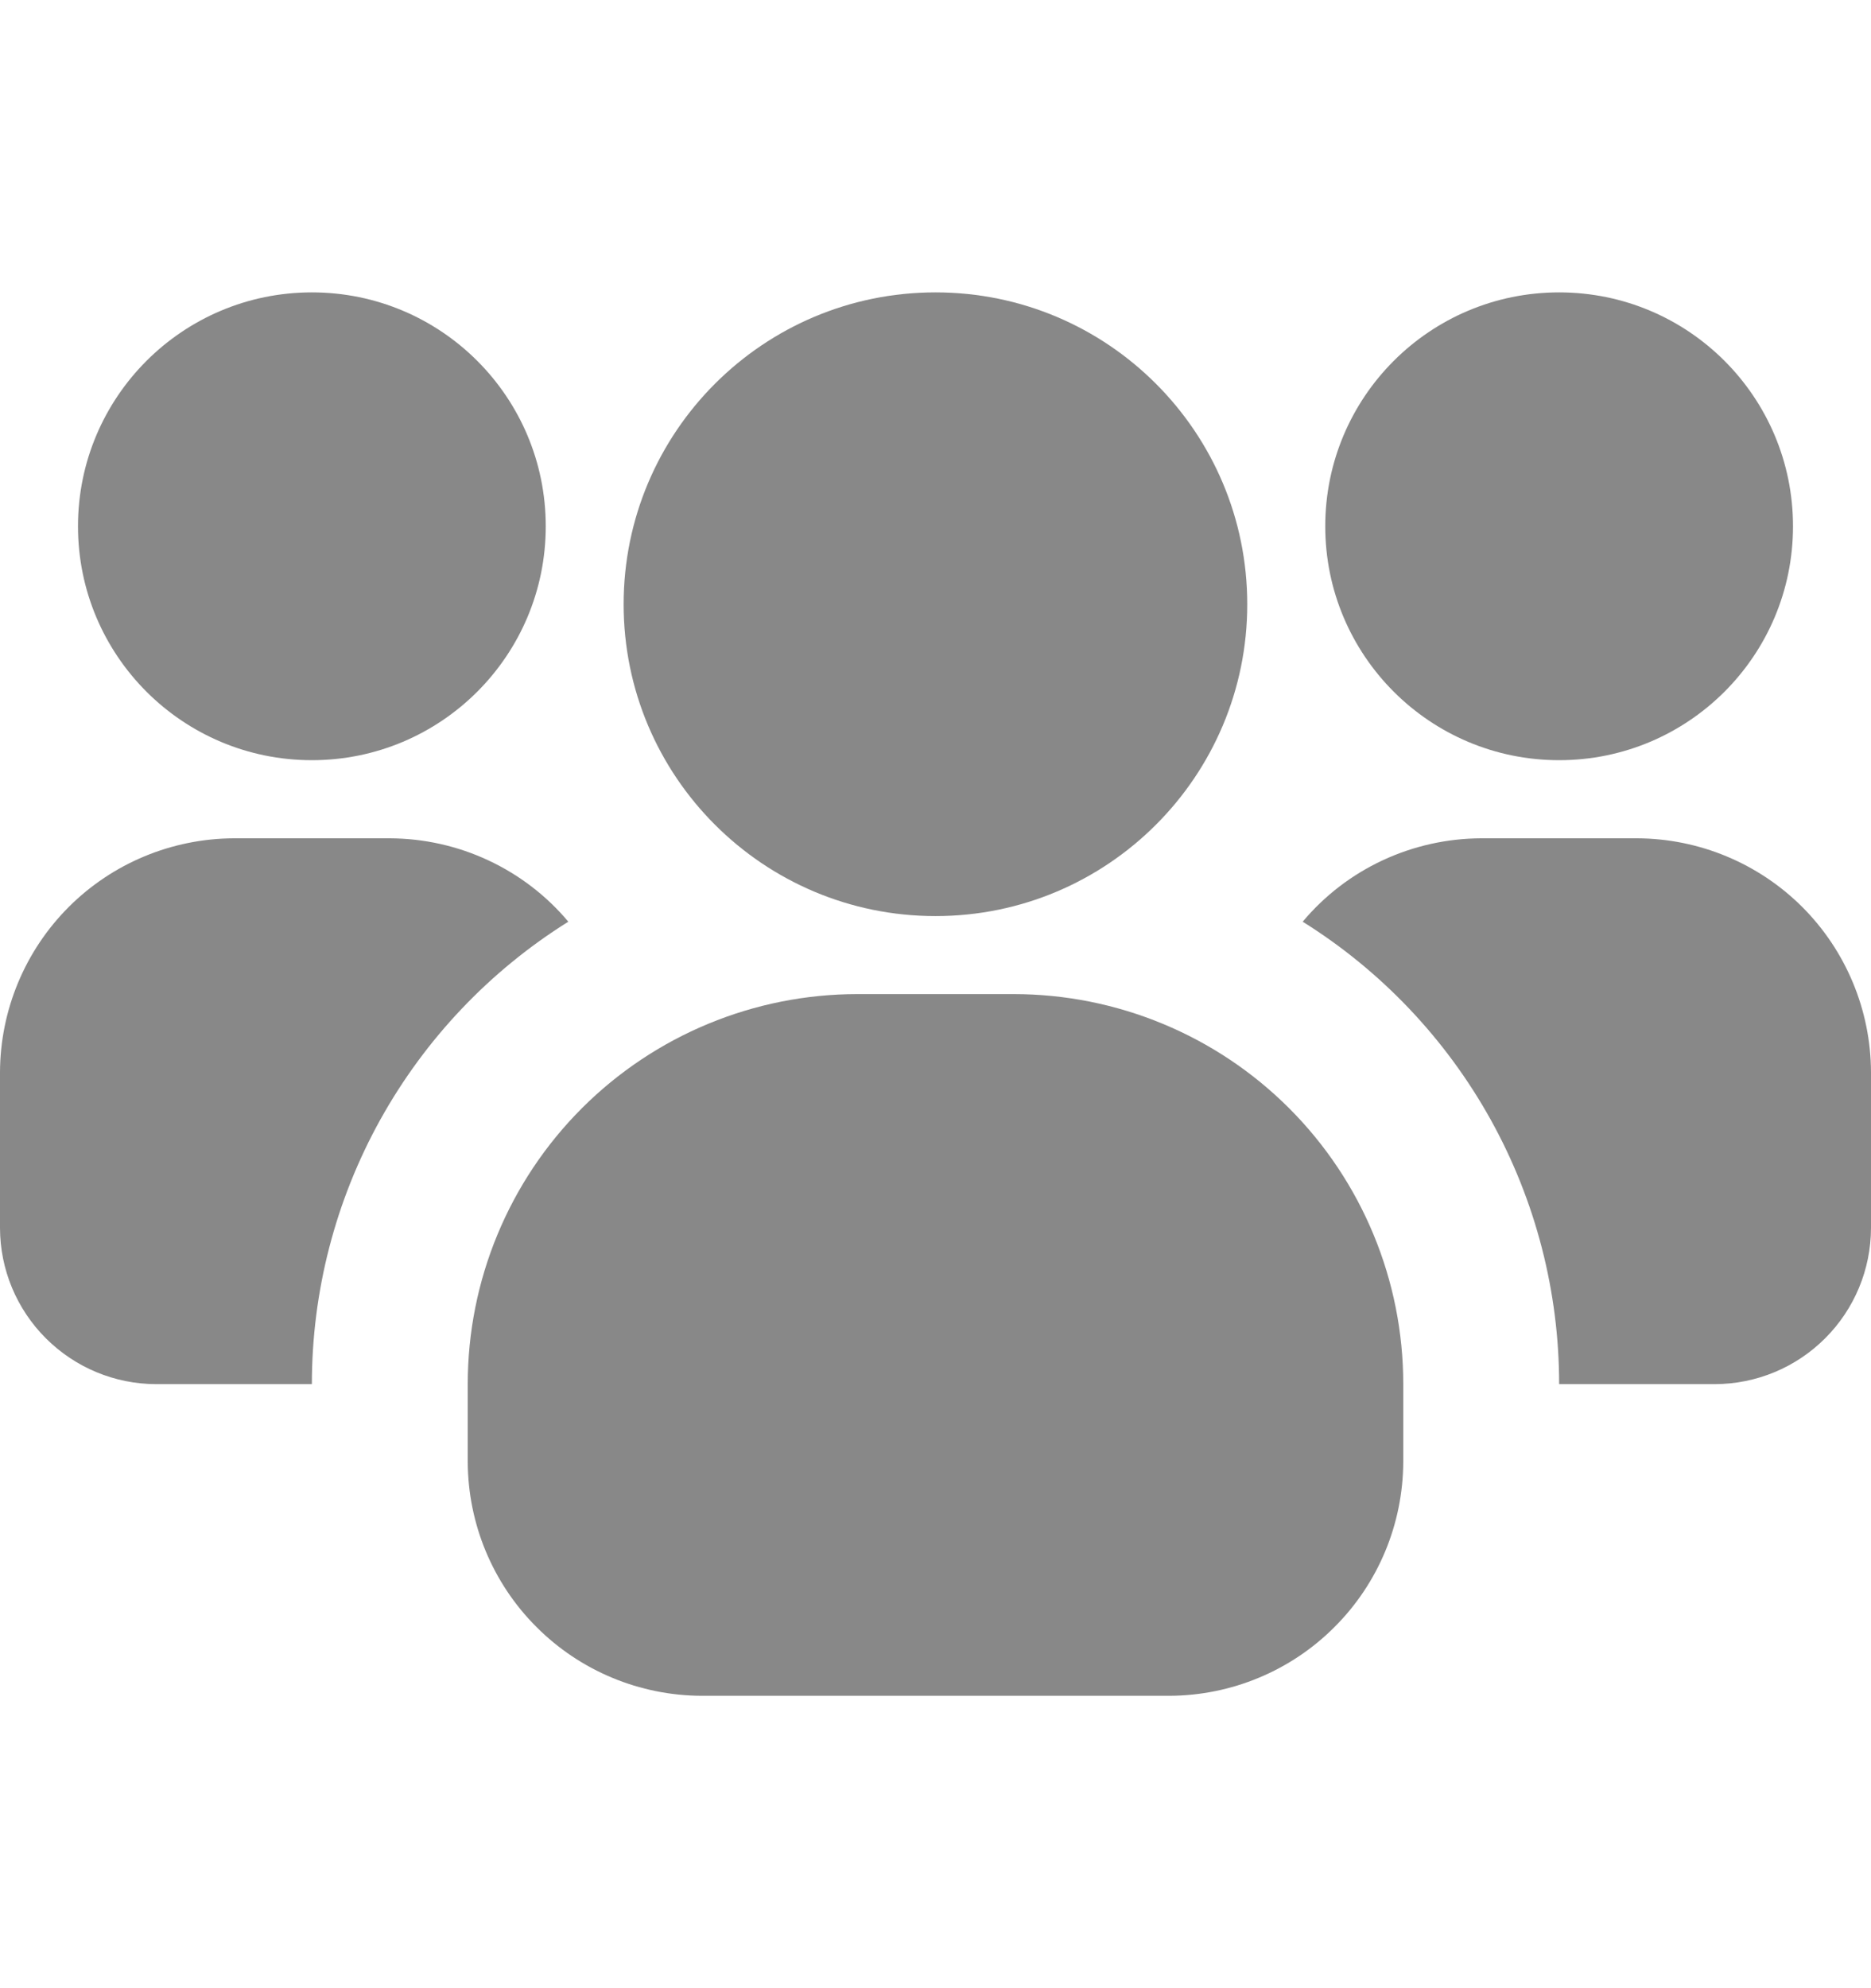
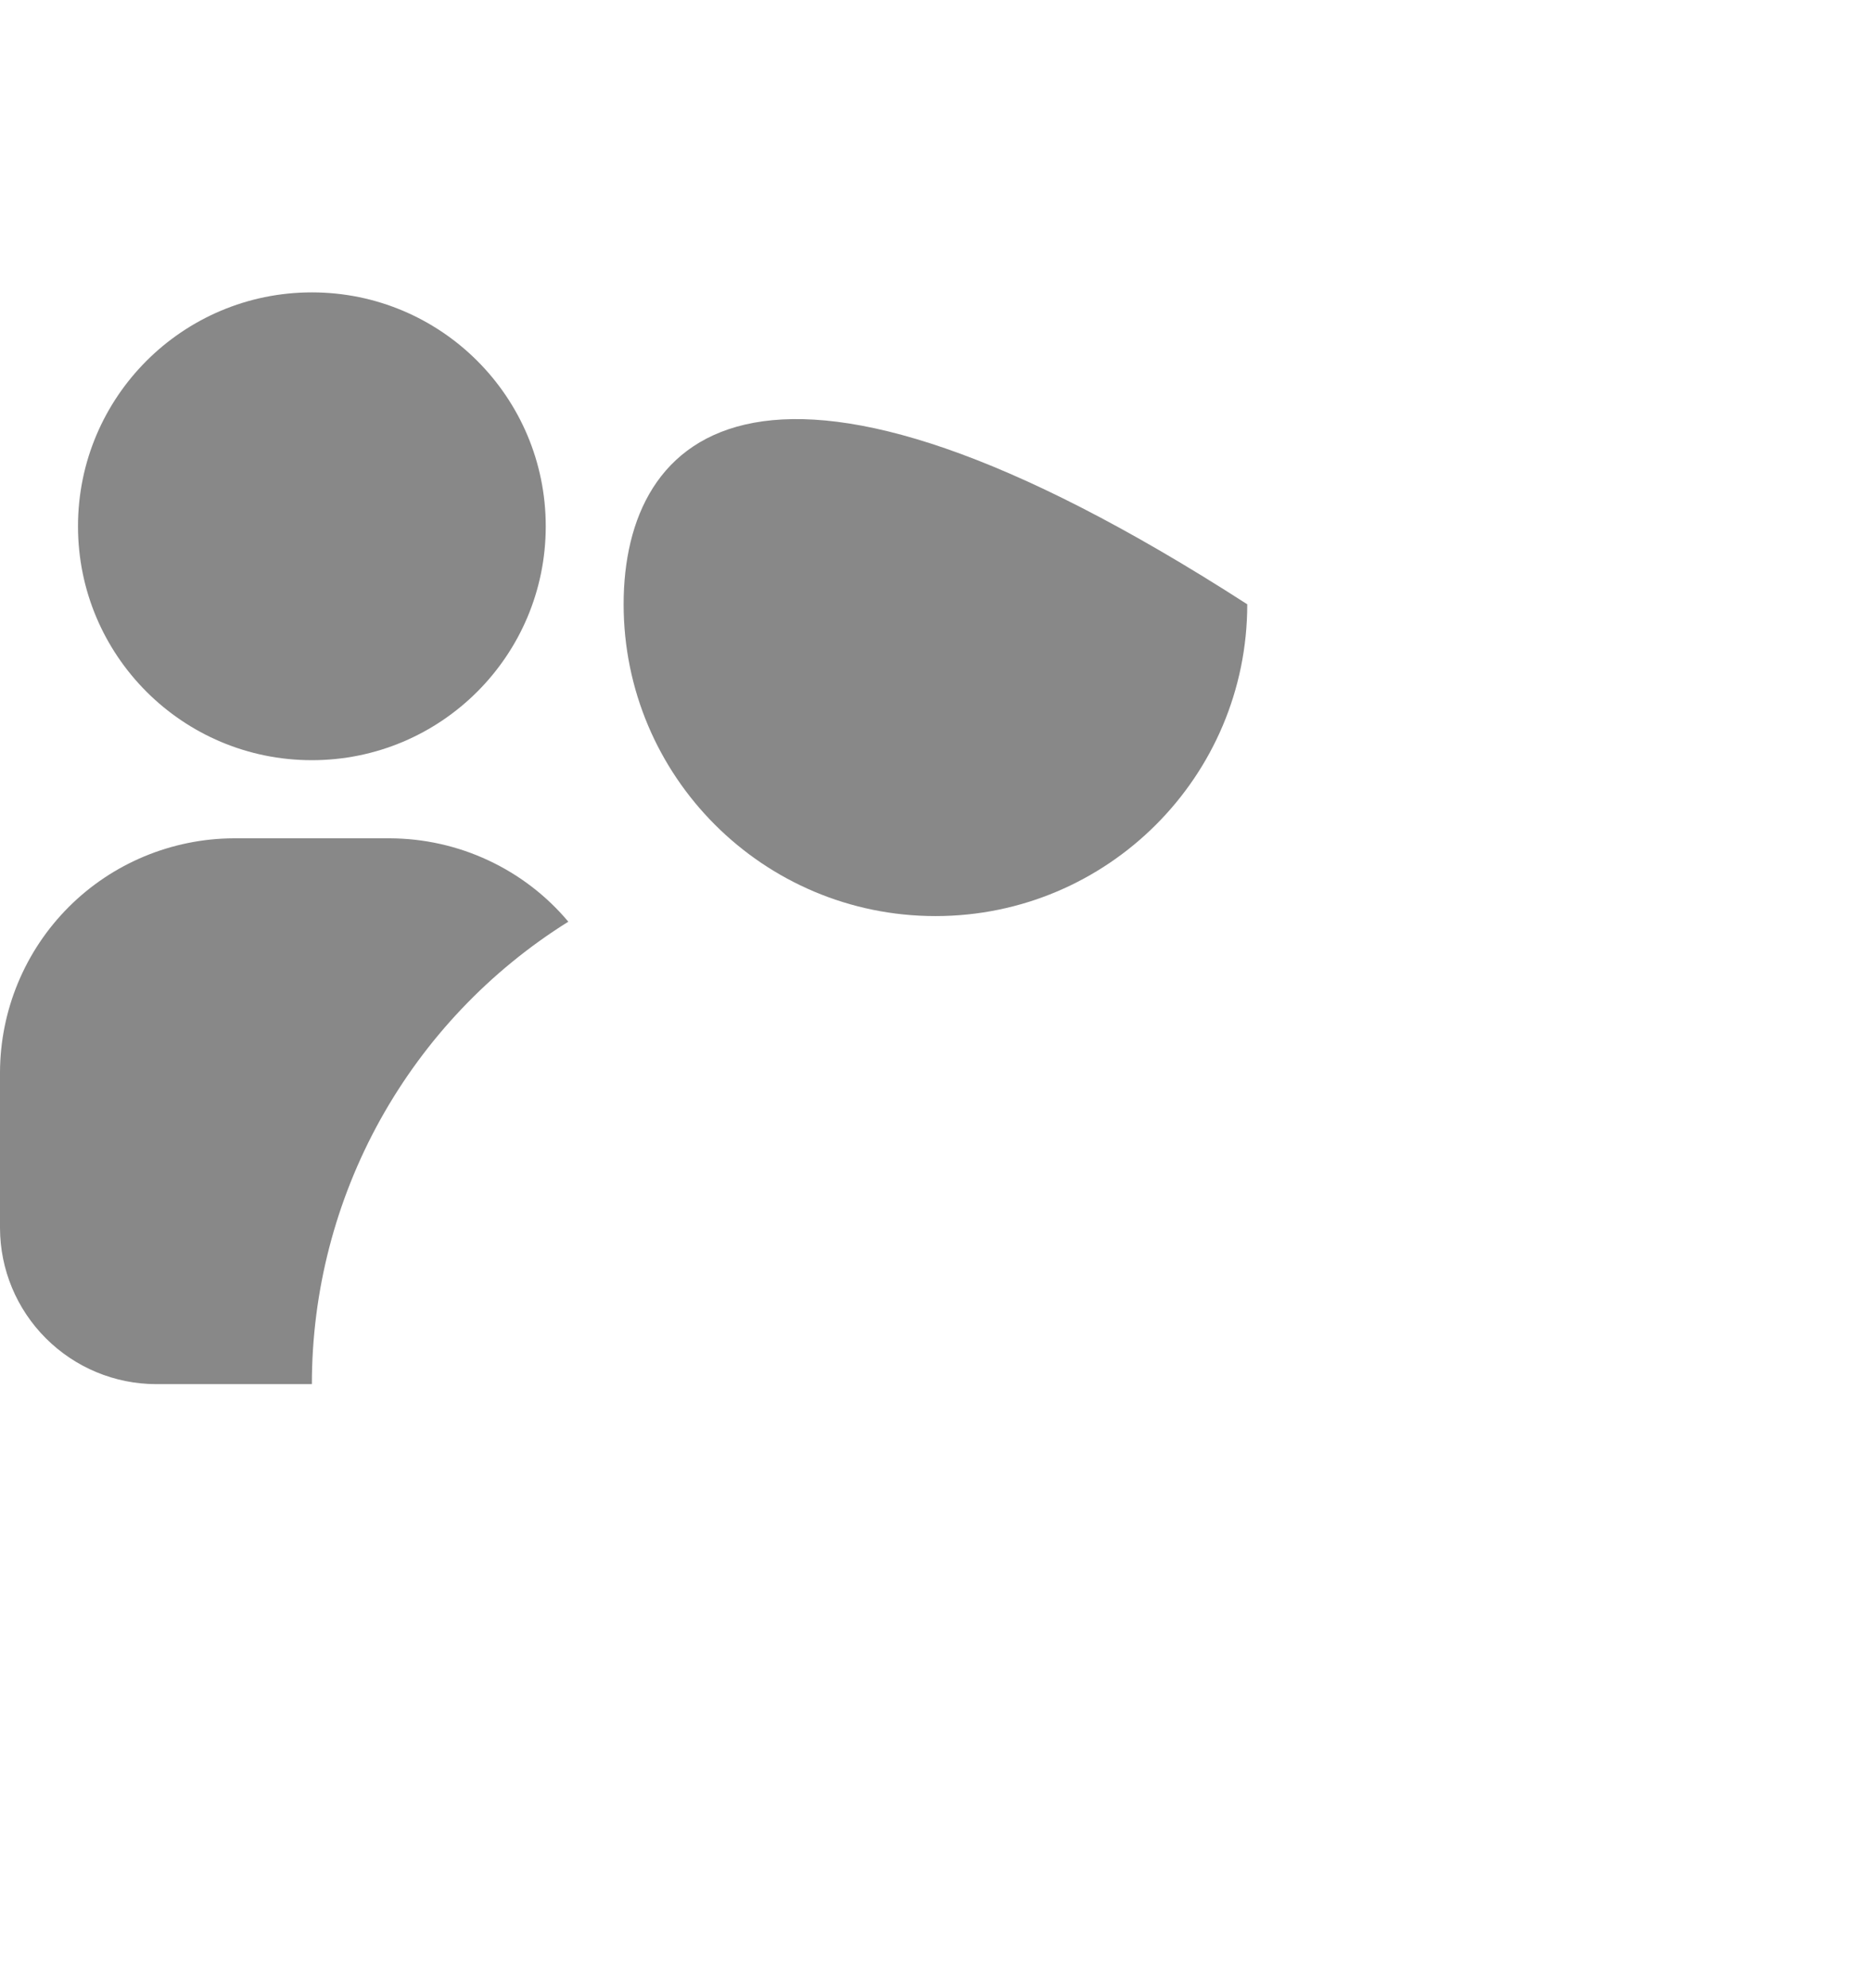
<svg xmlns="http://www.w3.org/2000/svg" width="16" height="17" viewBox="0 0 16 17" fill="none">
  <path d="M2.667 6.5C3.772 6.5 4.667 5.605 4.667 4.5C4.667 3.395 3.772 2.5 2.667 2.5C1.562 2.5 0.667 3.395 0.667 4.5C0.667 5.605 1.562 6.5 2.667 6.5Z" fill="#888888" />
  <path d="M4.86 7.881C4.189 8.3 3.636 8.883 3.252 9.574C2.868 10.266 2.667 11.044 2.667 11.835H1.333C0.98 11.834 0.642 11.693 0.392 11.443C0.142 11.193 0.001 10.855 0 10.501L0 9.168C0.002 8.638 0.213 8.13 0.588 7.755C0.962 7.381 1.47 7.17 2 7.168H3.333C3.624 7.169 3.912 7.233 4.175 7.356C4.439 7.479 4.673 7.658 4.86 7.881Z" fill="#888888" />
-   <path d="M13.333 6.5C14.438 6.5 15.333 5.605 15.333 4.5C15.333 3.395 14.438 2.5 13.333 2.5C12.228 2.5 11.333 3.395 11.333 4.5C11.333 5.605 12.228 6.5 13.333 6.5Z" fill="#888888" />
-   <path d="M16 9.168V10.501C15.999 10.855 15.858 11.193 15.608 11.443C15.358 11.693 15.02 11.834 14.666 11.835H13.333C13.333 11.044 13.132 10.266 12.748 9.574C12.364 8.883 11.811 8.3 11.14 7.881C11.327 7.658 11.56 7.479 11.824 7.356C12.088 7.233 12.375 7.169 12.666 7.168H14C14.53 7.17 15.037 7.381 15.412 7.755C15.787 8.13 15.998 8.638 16 9.168Z" fill="#888888" />
-   <path d="M8 7.833C9.472 7.833 10.666 6.639 10.666 5.167C10.666 3.694 9.472 2.5 8 2.5C6.527 2.5 5.333 3.694 5.333 5.167C5.333 6.639 6.527 7.833 8 7.833Z" fill="#888888" />
-   <path d="M12 11.833V12.5C11.998 13.03 11.787 13.538 11.412 13.912C11.038 14.287 10.53 14.498 10 14.5H6C5.47 14.498 4.962 14.287 4.588 13.912C4.213 13.538 4.002 13.03 4 12.5V11.833C4 10.949 4.351 10.101 4.976 9.476C5.601 8.851 6.449 8.5 7.333 8.5H8.667C9.551 8.5 10.399 8.851 11.024 9.476C11.649 10.101 12 10.949 12 11.833Z" fill="#888888" />
+   <path d="M8 7.833C9.472 7.833 10.666 6.639 10.666 5.167C6.527 2.5 5.333 3.694 5.333 5.167C5.333 6.639 6.527 7.833 8 7.833Z" fill="#888888" />
</svg>